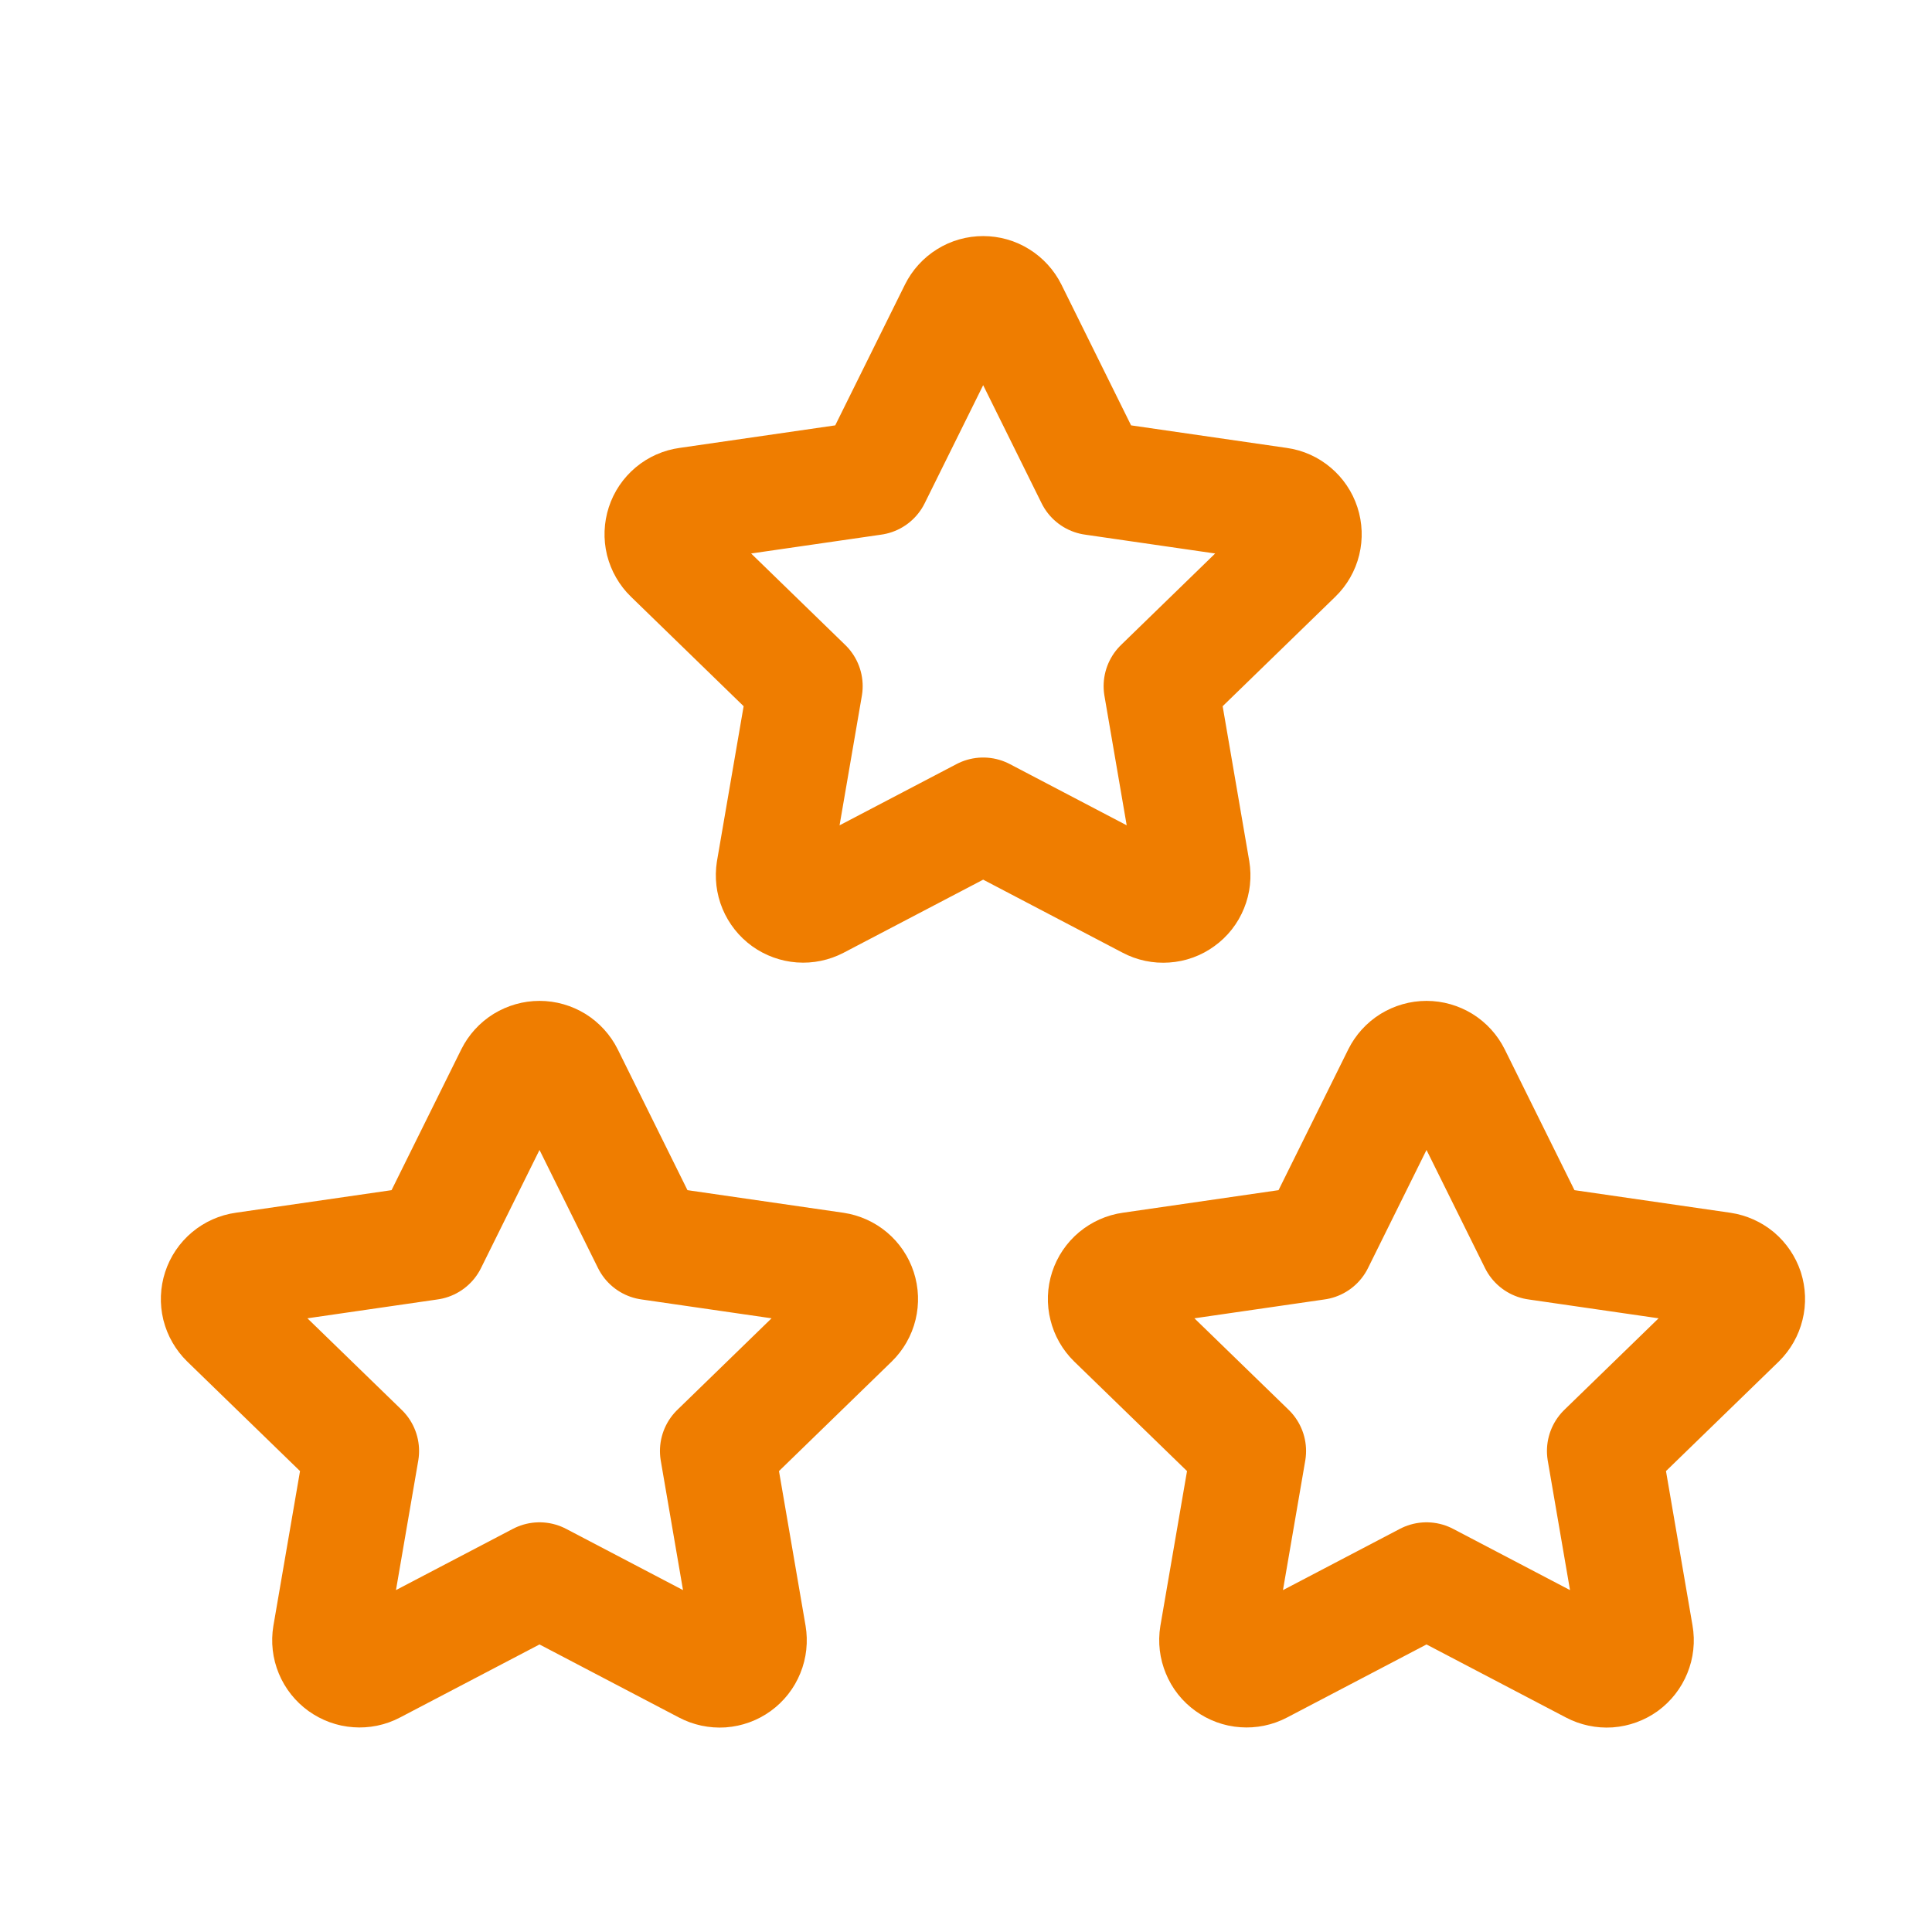
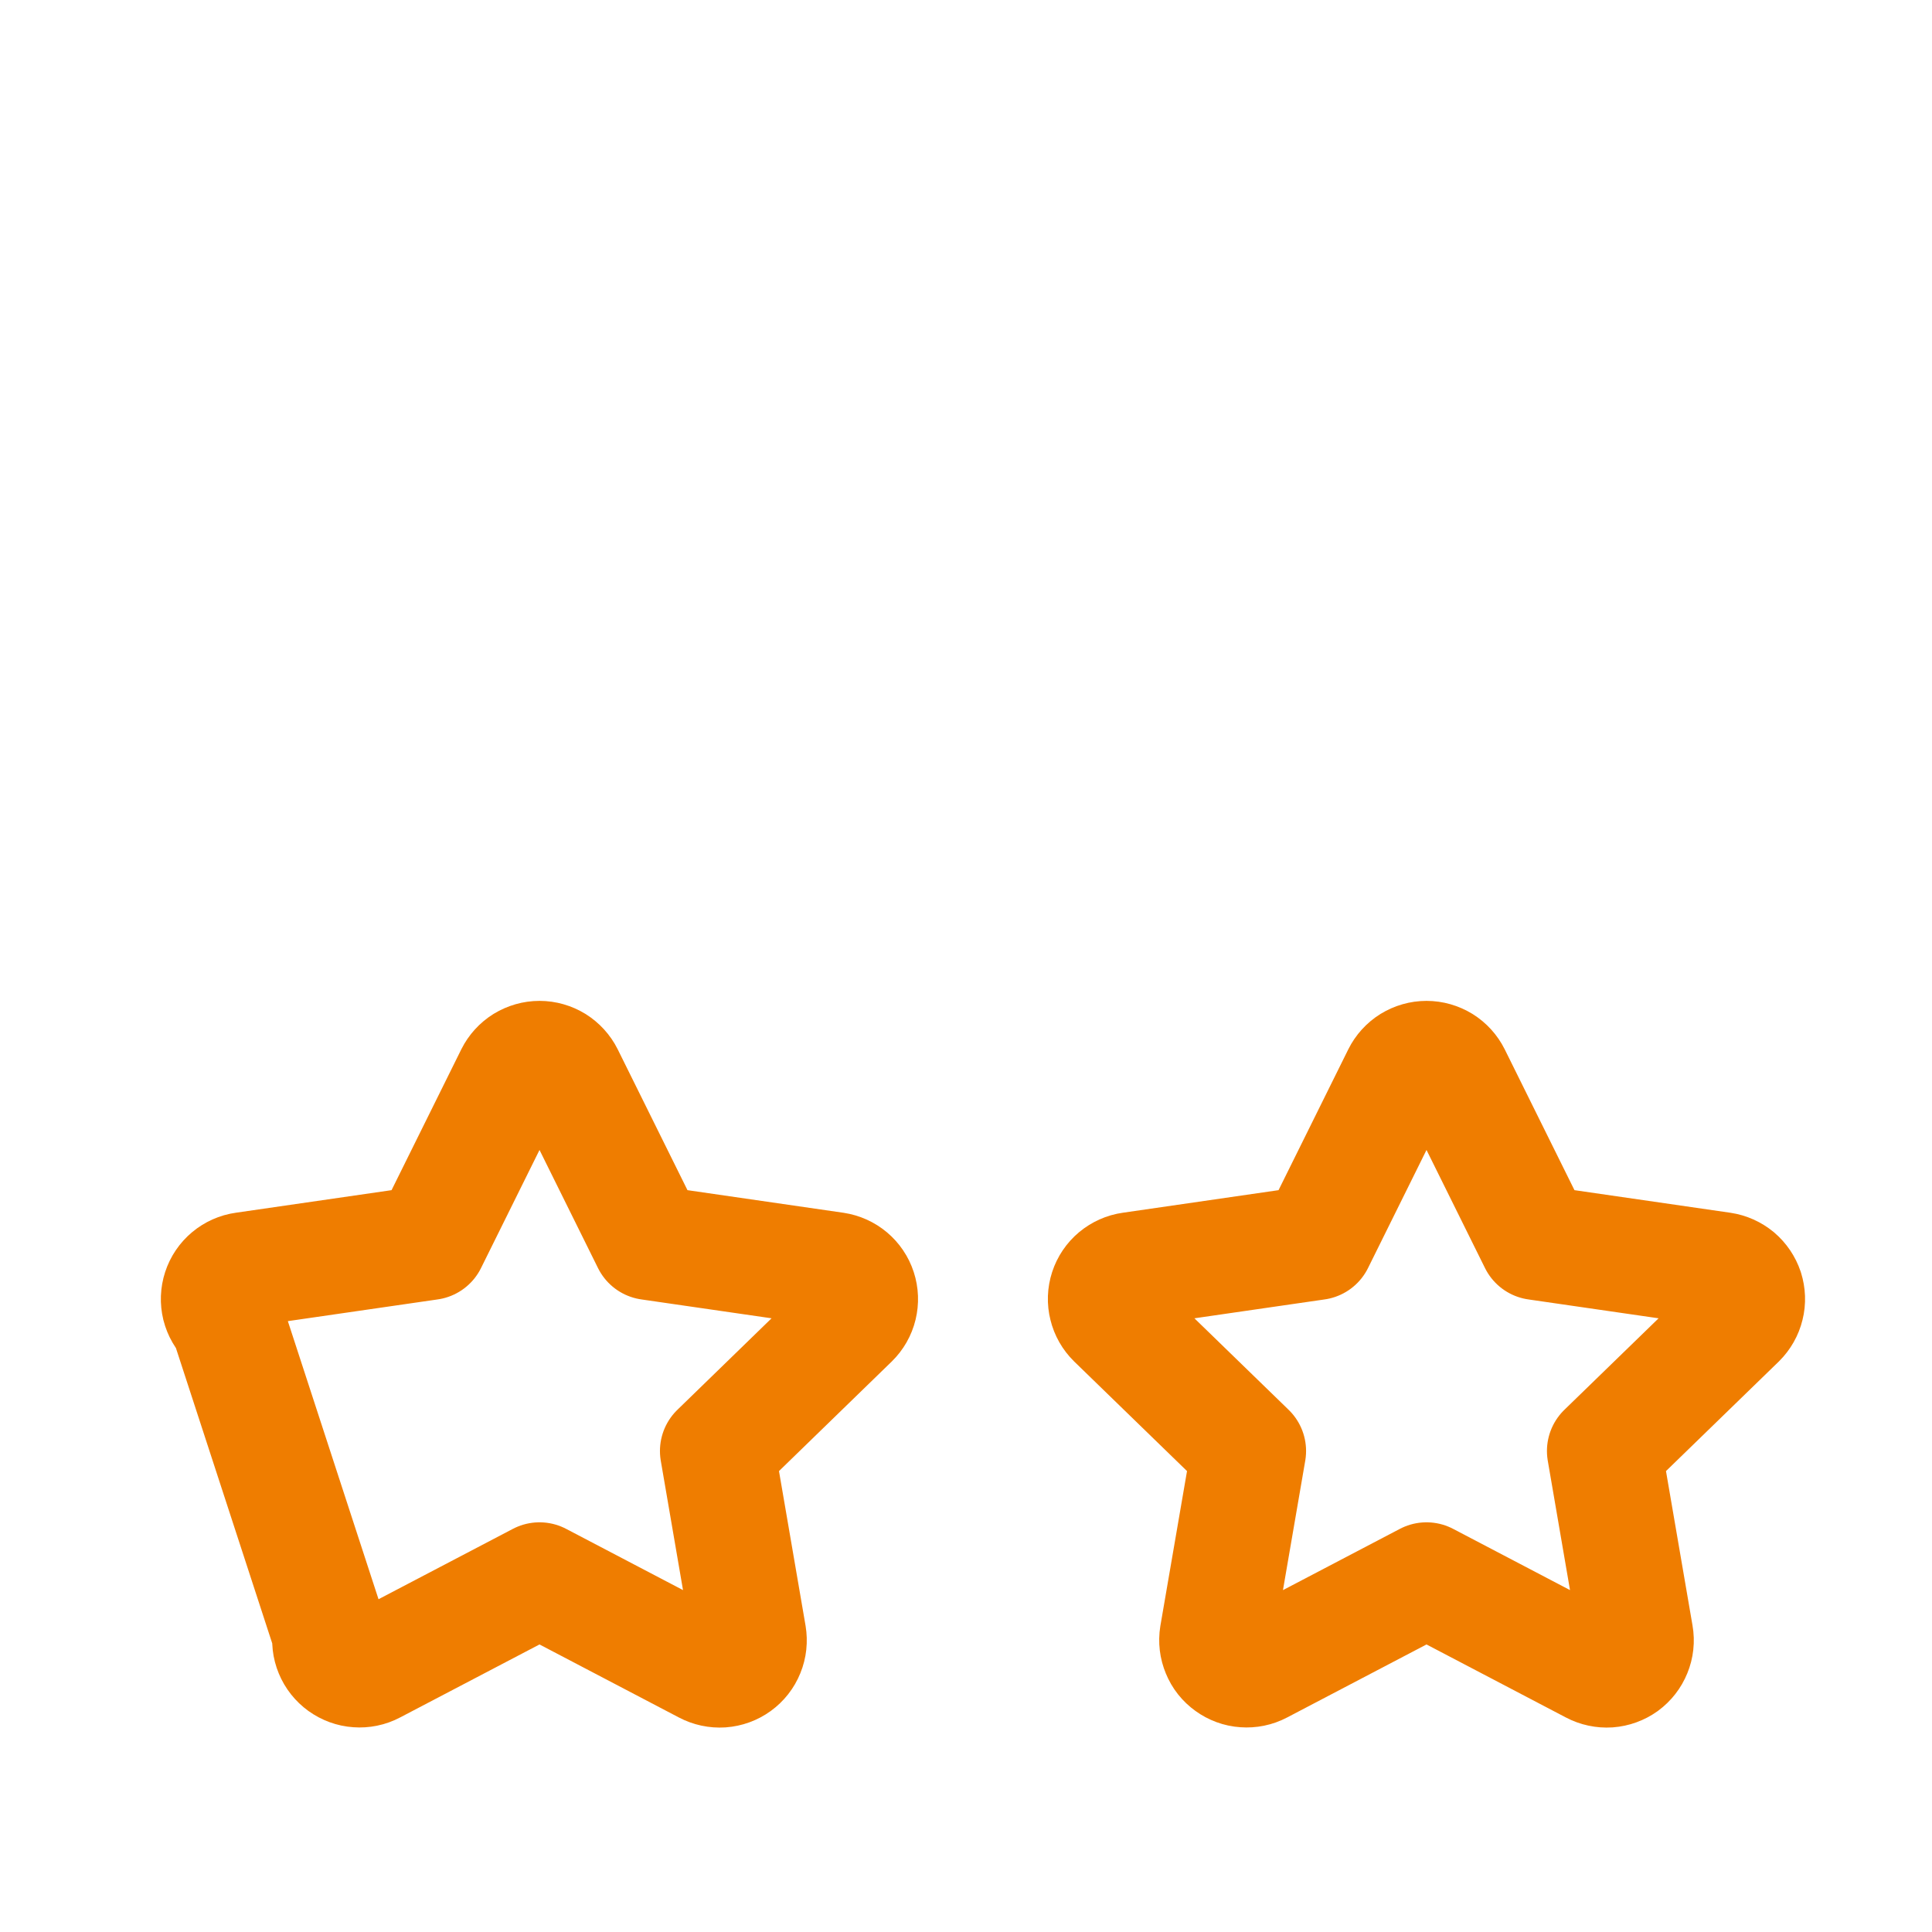
<svg xmlns="http://www.w3.org/2000/svg" width="28" height="28" viewBox="0 0 28 28" fill="none">
  <g clip-path="url(#clip0_189_5352)">
    <path d="M20.674 22.894L18.267 24.155C18.195 24.193 18.115 24.209 18.034 24.203C17.954 24.198 17.877 24.169 17.812 24.122C17.746 24.075 17.695 24.011 17.665 23.936C17.634 23.862 17.624 23.781 17.637 23.701L18.097 21.029L16.149 19.137C16.091 19.08 16.05 19.009 16.031 18.93C16.011 18.852 16.014 18.77 16.039 18.693C16.064 18.616 16.11 18.548 16.172 18.496C16.235 18.444 16.31 18.41 16.39 18.399L19.081 18.009L20.285 15.578C20.321 15.506 20.376 15.445 20.445 15.402C20.514 15.36 20.593 15.337 20.674 15.337C20.755 15.337 20.834 15.36 20.903 15.402C20.972 15.445 21.027 15.506 21.063 15.578L22.267 18.009L24.958 18.399C25.038 18.411 25.113 18.445 25.175 18.496C25.236 18.548 25.282 18.616 25.308 18.693C25.332 18.77 25.336 18.852 25.316 18.93C25.297 19.009 25.256 19.08 25.199 19.137L23.251 21.029L23.71 23.7C23.724 23.78 23.715 23.861 23.684 23.936C23.654 24.011 23.603 24.076 23.538 24.124C23.472 24.171 23.395 24.199 23.314 24.205C23.234 24.21 23.153 24.193 23.081 24.155L20.674 22.894Z" stroke="#EF7D00" stroke-width="1.663" stroke-linecap="round" stroke-linejoin="round" />
-     <path d="M7.819 22.894L5.411 24.155C5.34 24.193 5.259 24.209 5.179 24.203C5.099 24.198 5.022 24.169 4.956 24.122C4.891 24.075 4.84 24.011 4.809 23.936C4.778 23.862 4.769 23.781 4.782 23.701L5.242 21.029L3.294 19.137C3.236 19.08 3.195 19.009 3.175 18.93C3.156 18.852 3.159 18.77 3.184 18.693C3.209 18.616 3.255 18.548 3.317 18.496C3.379 18.444 3.455 18.41 3.535 18.399L6.226 18.009L7.43 15.578C7.466 15.506 7.521 15.445 7.59 15.402C7.659 15.36 7.738 15.337 7.819 15.337C7.9 15.337 7.979 15.36 8.048 15.402C8.116 15.445 8.172 15.506 8.208 15.578L9.412 18.009L12.103 18.399C12.183 18.411 12.258 18.445 12.319 18.496C12.381 18.548 12.427 18.616 12.452 18.693C12.477 18.77 12.48 18.852 12.461 18.93C12.442 19.009 12.401 19.08 12.343 19.137L10.396 21.029L10.855 23.7C10.868 23.78 10.86 23.861 10.829 23.936C10.799 24.011 10.748 24.076 10.682 24.124C10.617 24.171 10.54 24.199 10.459 24.205C10.378 24.21 10.298 24.193 10.226 24.155L7.819 22.894Z" stroke="#EF7D00" stroke-width="1.663" stroke-linecap="round" stroke-linejoin="round" />
-     <path d="M14.249 11.81L11.841 13.071C11.77 13.108 11.689 13.125 11.609 13.119C11.529 13.113 11.451 13.085 11.386 13.038C11.321 12.991 11.27 12.926 11.239 12.852C11.208 12.778 11.199 12.696 11.211 12.617L11.671 9.944L9.724 8.052C9.666 7.996 9.625 7.924 9.605 7.846C9.586 7.768 9.589 7.685 9.614 7.608C9.639 7.531 9.685 7.463 9.747 7.411C9.809 7.359 9.884 7.326 9.964 7.315L12.656 6.925L13.86 4.494C13.896 4.422 13.951 4.361 14.02 4.318C14.088 4.275 14.168 4.253 14.249 4.253C14.329 4.253 14.409 4.275 14.477 4.318C14.546 4.361 14.602 4.422 14.638 4.494L15.841 6.925L18.533 7.315C18.613 7.326 18.688 7.36 18.749 7.412C18.811 7.464 18.857 7.532 18.882 7.609C18.907 7.685 18.91 7.768 18.891 7.846C18.872 7.924 18.831 7.996 18.773 8.052L16.826 9.944L17.285 12.616C17.298 12.695 17.29 12.777 17.259 12.852C17.229 12.927 17.178 12.992 17.112 13.039C17.047 13.087 16.969 13.115 16.889 13.12C16.808 13.126 16.727 13.109 16.656 13.071L14.249 11.81Z" stroke="#EF7D00" stroke-width="1.663" stroke-linecap="round" stroke-linejoin="round" />
+     <path d="M7.819 22.894L5.411 24.155C5.34 24.193 5.259 24.209 5.179 24.203C5.099 24.198 5.022 24.169 4.956 24.122C4.891 24.075 4.84 24.011 4.809 23.936C4.778 23.862 4.769 23.781 4.782 23.701L3.294 19.137C3.236 19.08 3.195 19.009 3.175 18.93C3.156 18.852 3.159 18.77 3.184 18.693C3.209 18.616 3.255 18.548 3.317 18.496C3.379 18.444 3.455 18.41 3.535 18.399L6.226 18.009L7.43 15.578C7.466 15.506 7.521 15.445 7.59 15.402C7.659 15.36 7.738 15.337 7.819 15.337C7.9 15.337 7.979 15.36 8.048 15.402C8.116 15.445 8.172 15.506 8.208 15.578L9.412 18.009L12.103 18.399C12.183 18.411 12.258 18.445 12.319 18.496C12.381 18.548 12.427 18.616 12.452 18.693C12.477 18.77 12.48 18.852 12.461 18.93C12.442 19.009 12.401 19.08 12.343 19.137L10.396 21.029L10.855 23.7C10.868 23.78 10.86 23.861 10.829 23.936C10.799 24.011 10.748 24.076 10.682 24.124C10.617 24.171 10.54 24.199 10.459 24.205C10.378 24.21 10.298 24.193 10.226 24.155L7.819 22.894Z" stroke="#EF7D00" stroke-width="1.663" stroke-linecap="round" stroke-linejoin="round" />
  </g>
  <defs>
    <clipPath id="clip0_189_5352">
      <rect width="26.602" height="26.602" fill="white" transform="translate(0.946 0.928)" />
    </clipPath>
  </defs>
</svg>